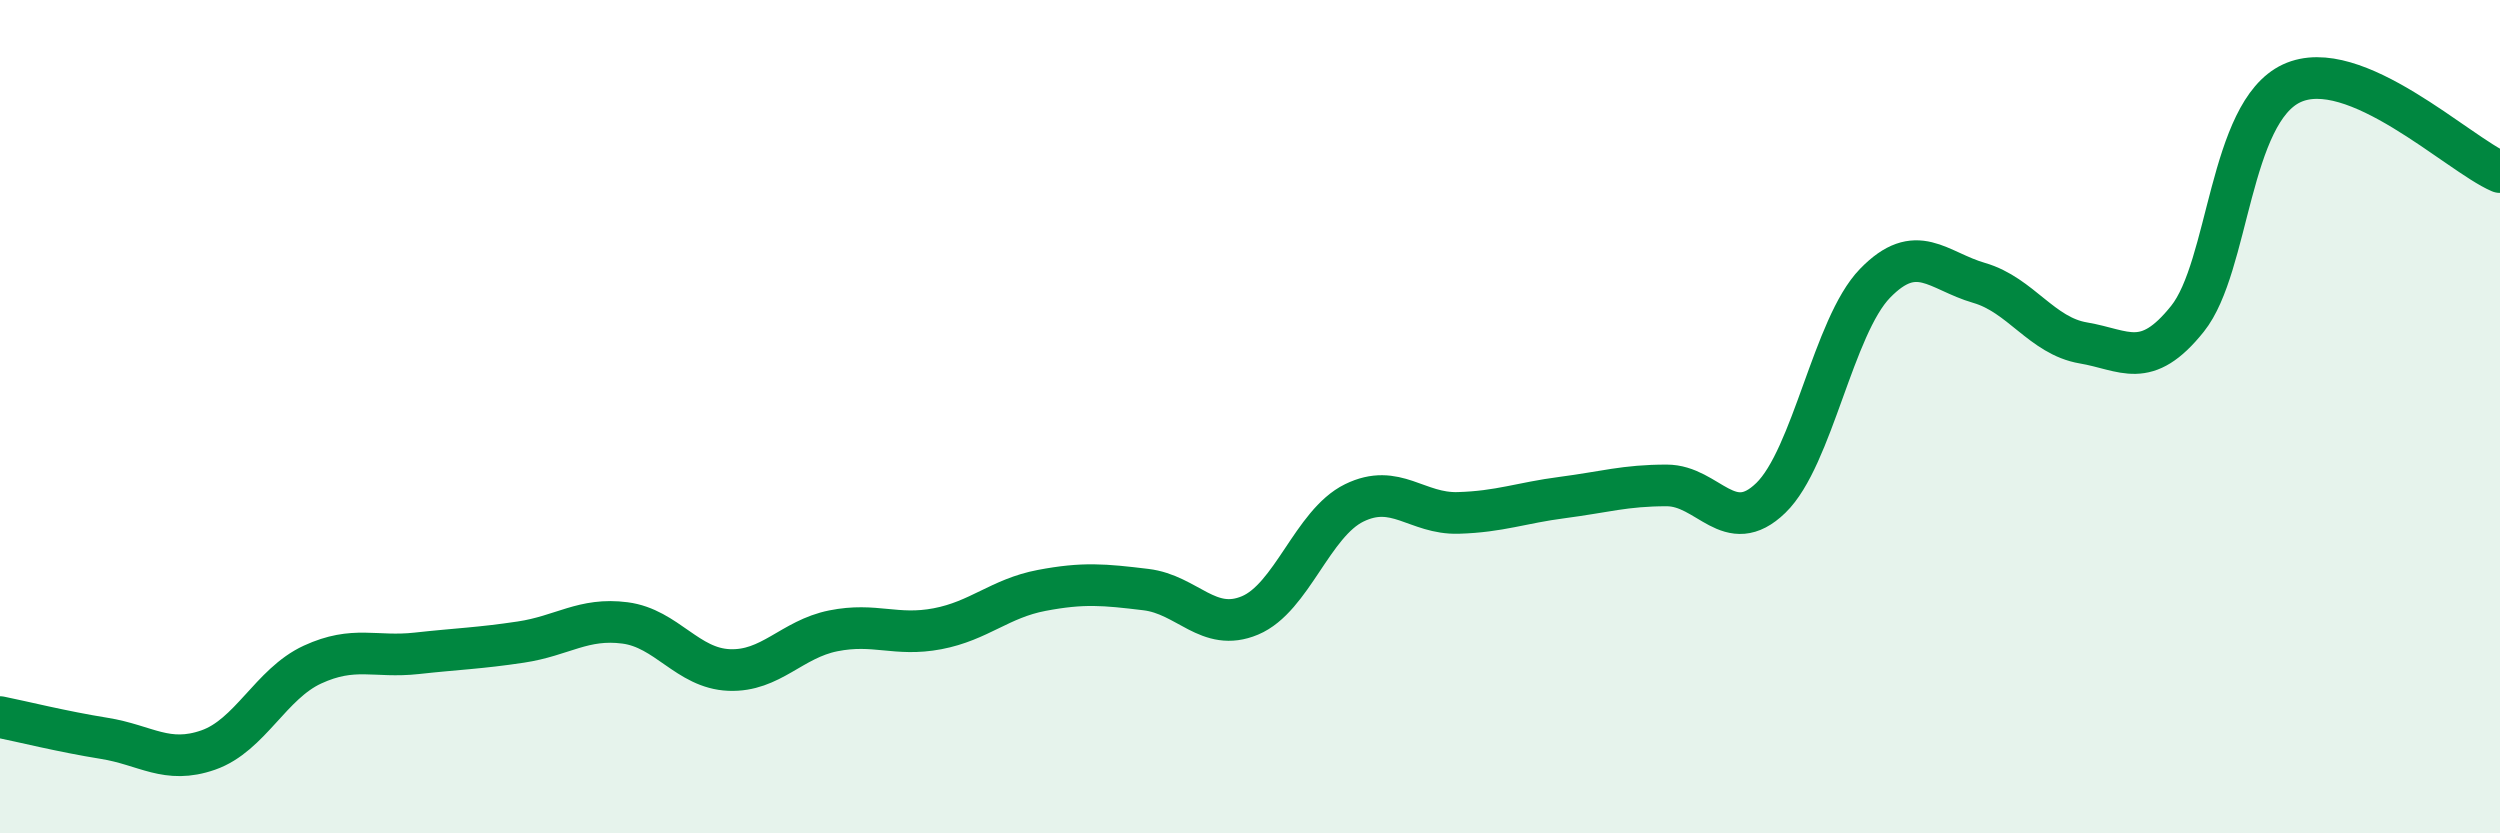
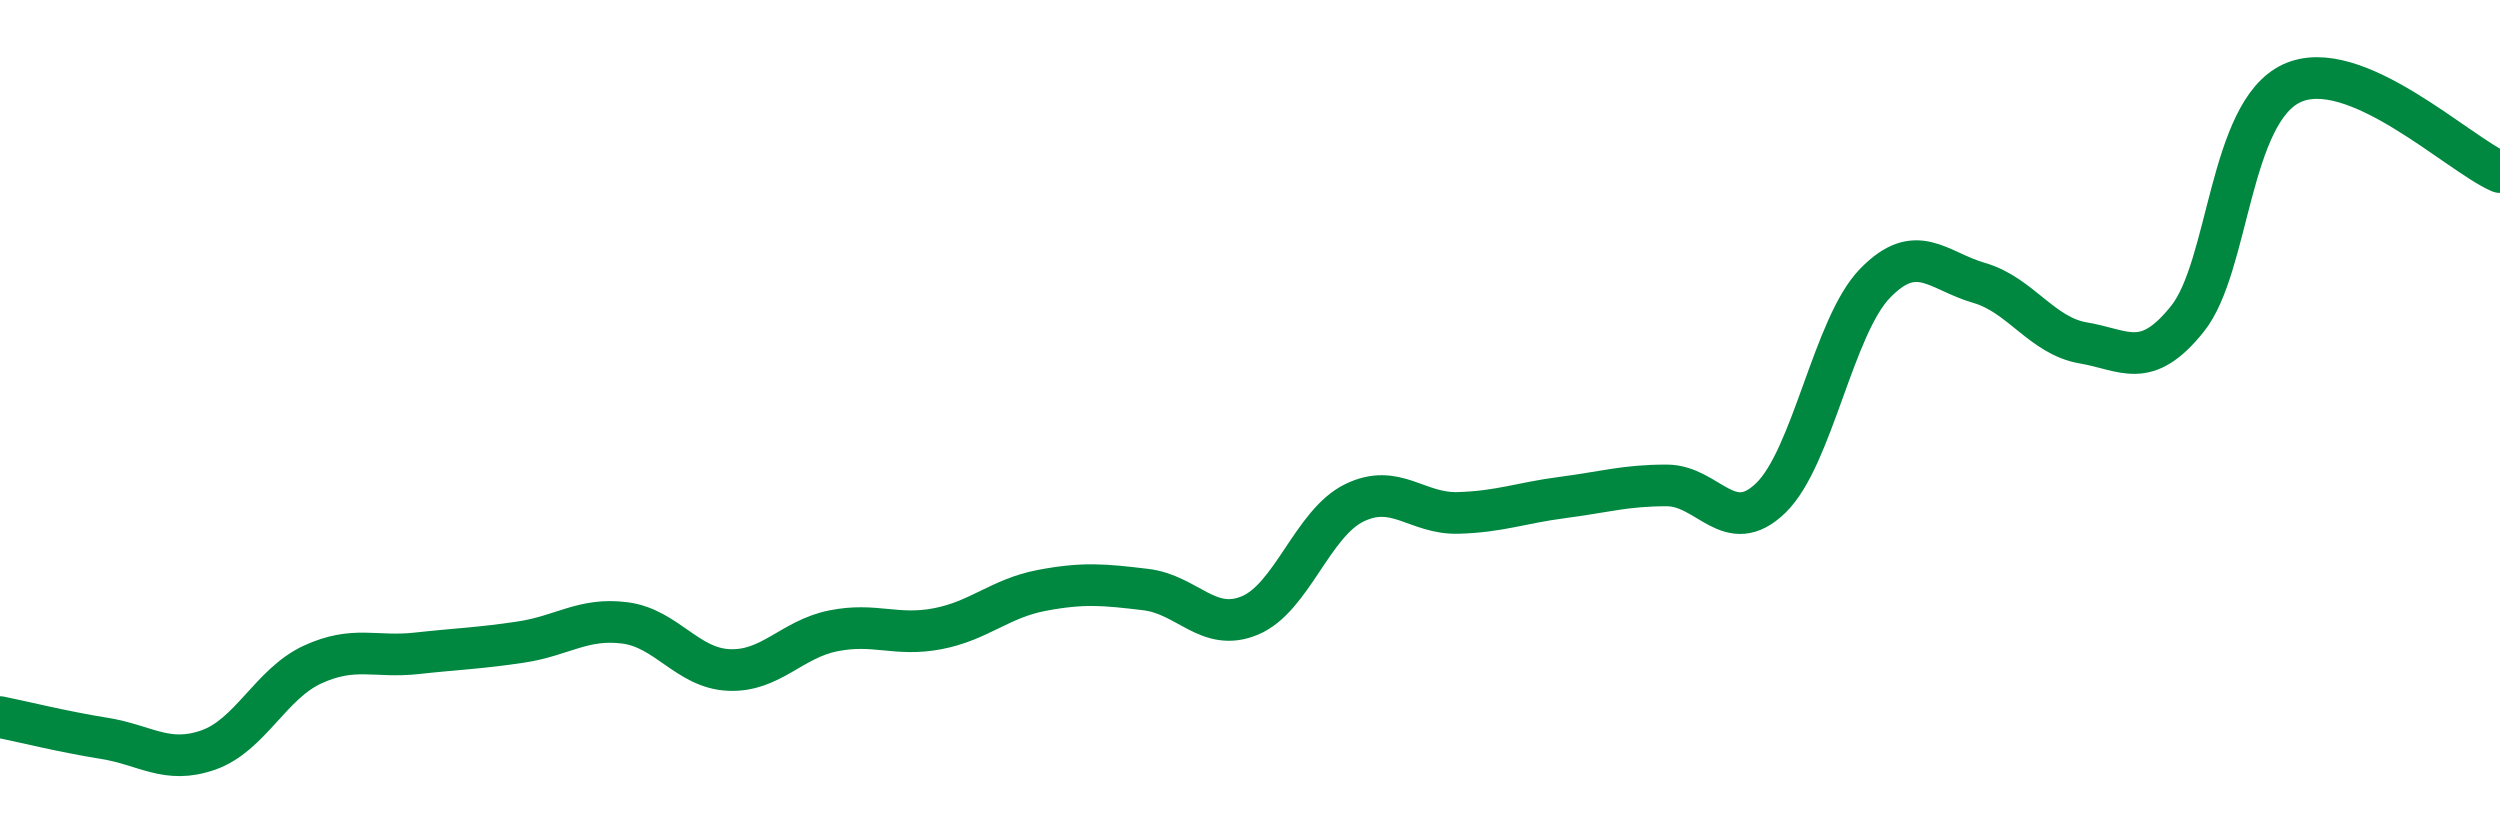
<svg xmlns="http://www.w3.org/2000/svg" width="60" height="20" viewBox="0 0 60 20">
-   <path d="M 0,17.21 C 0.5,17.31 1.5,17.56 2.5,17.72 C 3.5,17.88 4,18.35 5,18 C 6,17.65 6.5,16.41 7.5,15.95 C 8.5,15.49 9,15.79 10,15.68 C 11,15.57 11.5,15.56 12.5,15.41 C 13.5,15.26 14,14.82 15,14.95 C 16,15.08 16.5,16.04 17.5,16.08 C 18.5,16.12 19,15.34 20,15.14 C 21,14.94 21.5,15.28 22.5,15.09 C 23.5,14.9 24,14.36 25,14.17 C 26,13.98 26.5,14.03 27.5,14.15 C 28.5,14.27 29,15.19 30,14.77 C 31,14.35 31.5,12.56 32.5,12.07 C 33.5,11.58 34,12.34 35,12.31 C 36,12.28 36.5,12.07 37.5,11.94 C 38.5,11.81 39,11.65 40,11.65 C 41,11.65 41.5,12.92 42.5,11.95 C 43.5,10.98 44,7.83 45,6.8 C 46,5.77 46.5,6.5 47.5,6.79 C 48.5,7.08 49,8.06 50,8.23 C 51,8.4 51.5,8.9 52.5,7.65 C 53.5,6.4 53.5,2.7 55,2 C 56.5,1.3 59,3.7 60,4.13L60 20L0 20Z" fill="#008740" opacity="0.1" stroke-linecap="round" stroke-linejoin="round" />
  <path d="M 0,17.21 C 0.5,17.31 1.5,17.56 2.5,17.72 C 3.5,17.88 4,18.35 5,18 C 6,17.65 6.5,16.41 7.5,15.95 C 8.5,15.49 9,15.79 10,15.68 C 11,15.57 11.5,15.56 12.5,15.41 C 13.5,15.26 14,14.82 15,14.95 C 16,15.08 16.5,16.04 17.5,16.08 C 18.5,16.12 19,15.34 20,15.14 C 21,14.94 21.5,15.28 22.5,15.09 C 23.5,14.9 24,14.36 25,14.17 C 26,13.98 26.5,14.03 27.5,14.15 C 28.5,14.27 29,15.19 30,14.77 C 31,14.35 31.5,12.56 32.5,12.07 C 33.5,11.58 34,12.34 35,12.31 C 36,12.28 36.5,12.07 37.5,11.94 C 38.5,11.81 39,11.65 40,11.65 C 41,11.65 41.5,12.92 42.5,11.95 C 43.5,10.98 44,7.83 45,6.8 C 46,5.77 46.5,6.5 47.5,6.79 C 48.5,7.08 49,8.06 50,8.23 C 51,8.4 51.5,8.9 52.5,7.65 C 53.5,6.4 53.5,2.7 55,2 C 56.5,1.3 59,3.7 60,4.13" stroke="#008740" stroke-width="1" fill="none" stroke-linecap="round" stroke-linejoin="round" />
</svg>